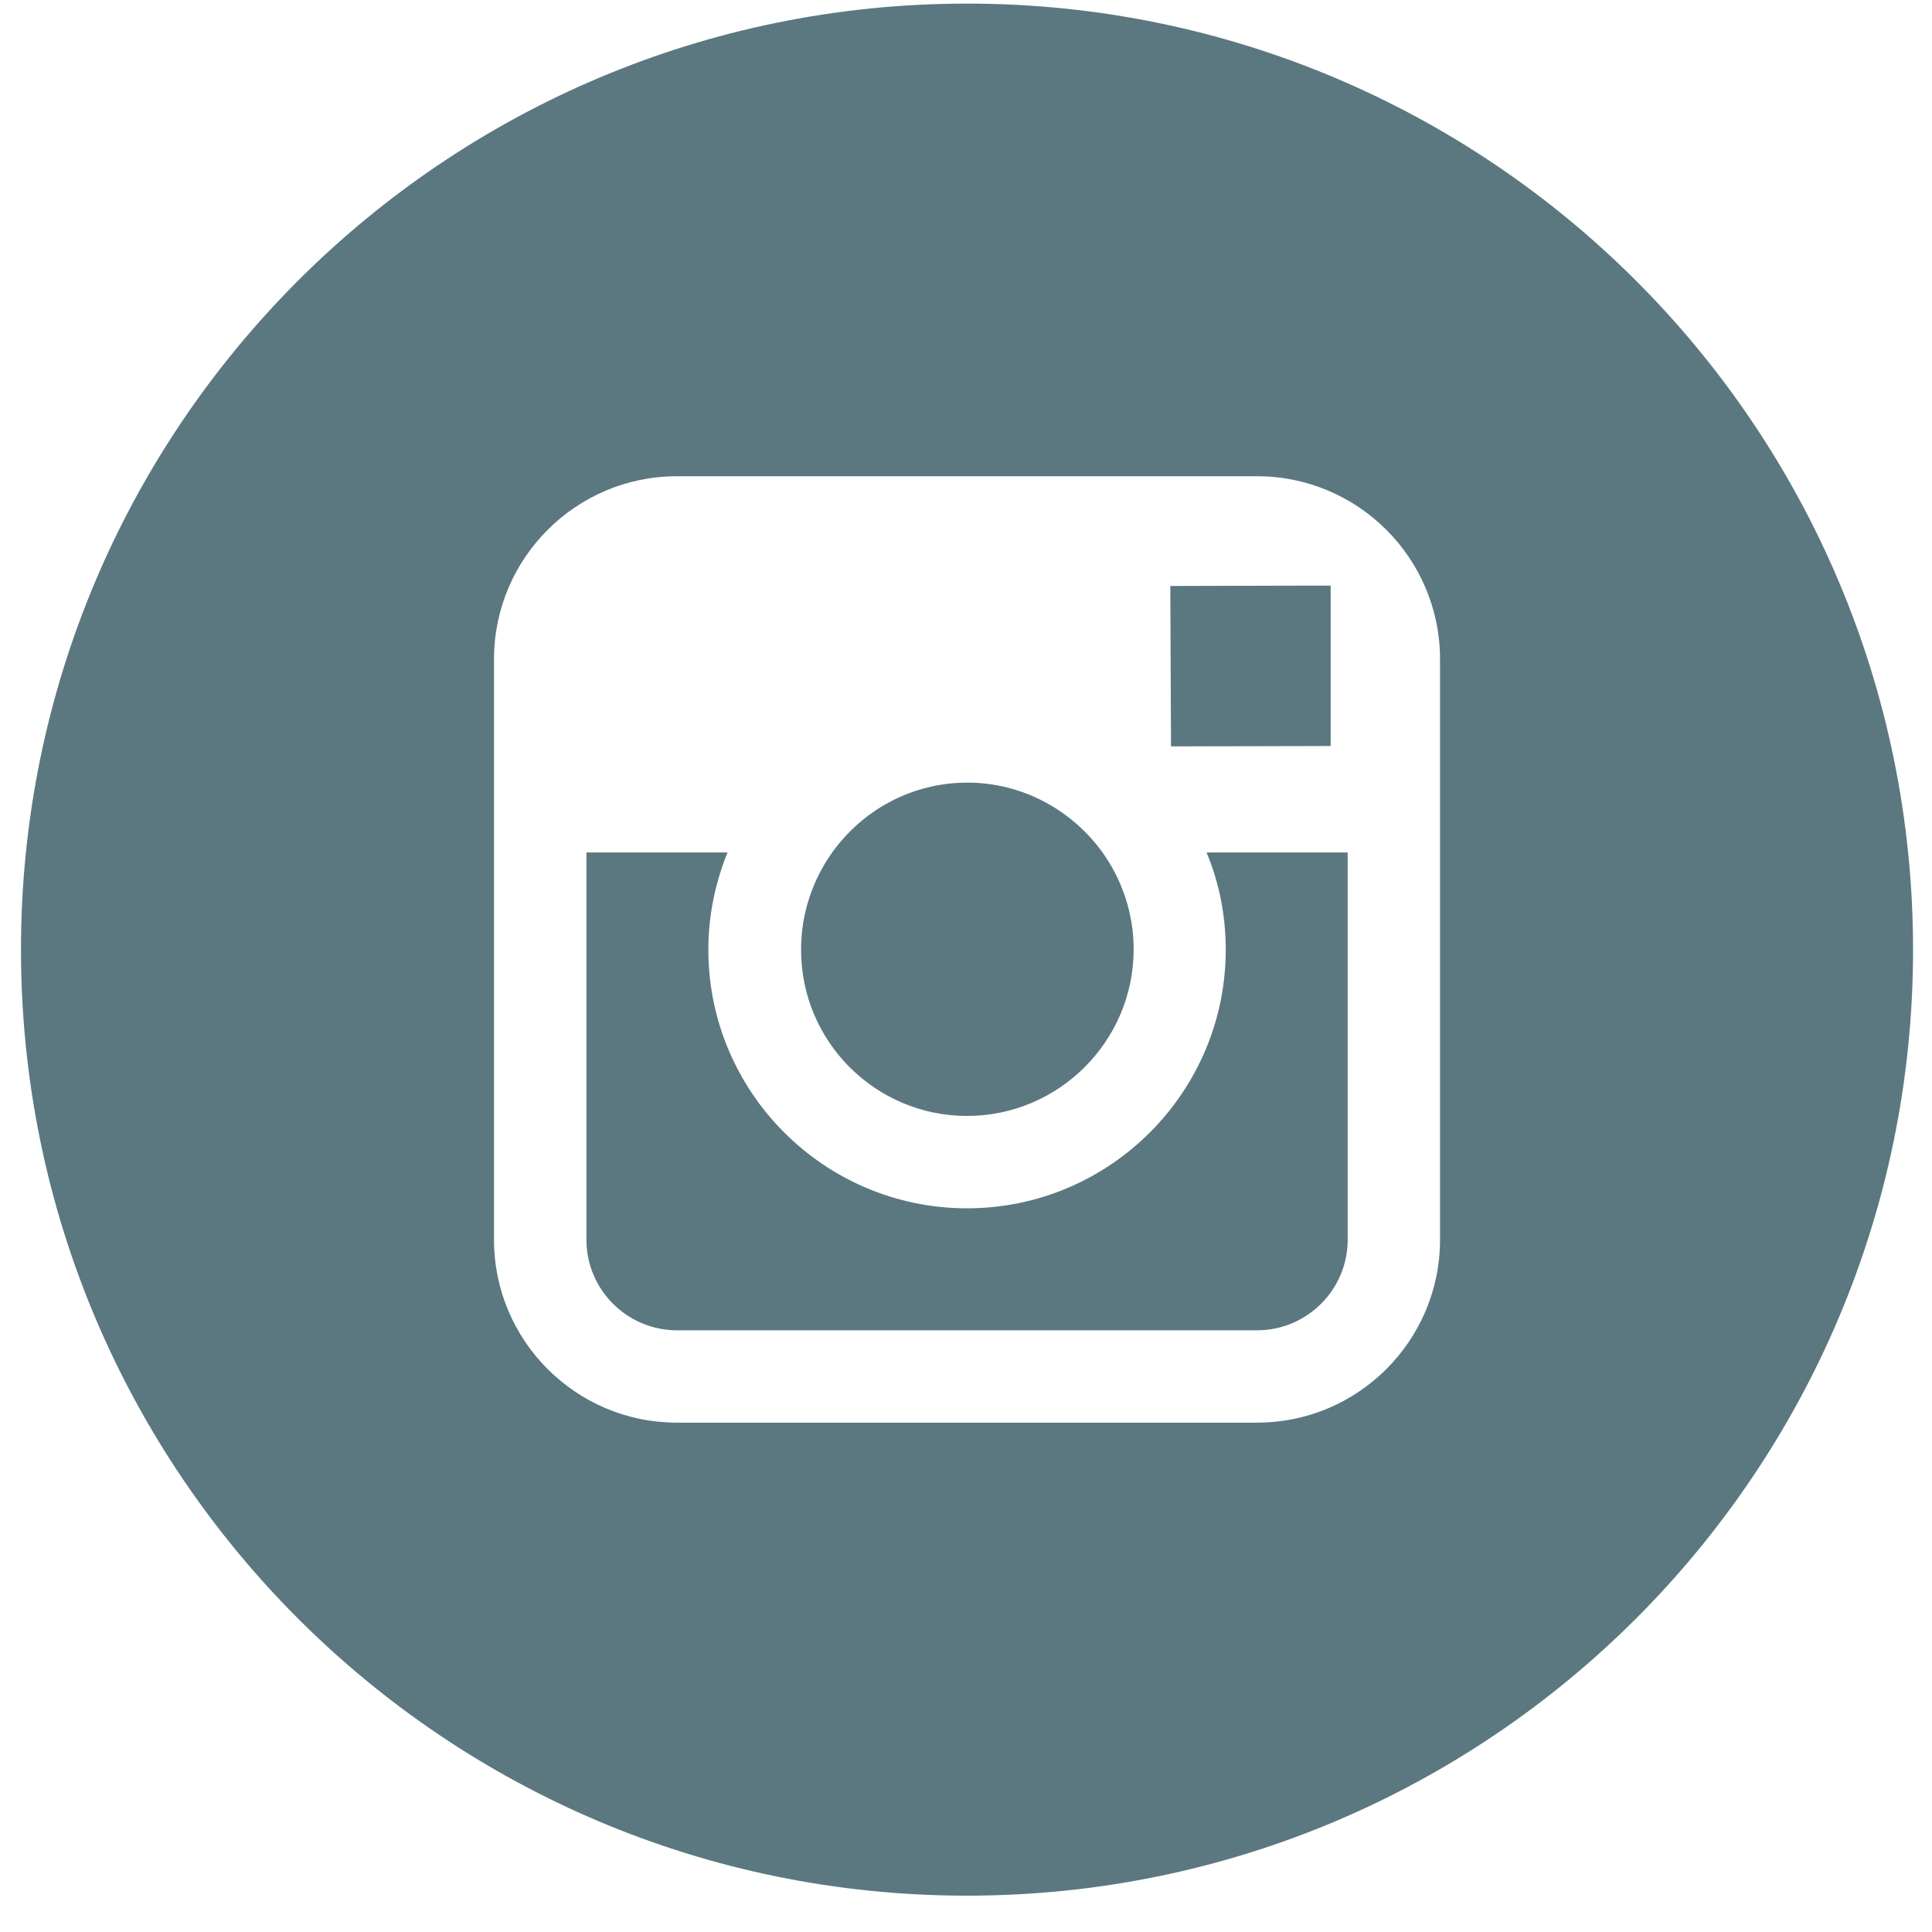
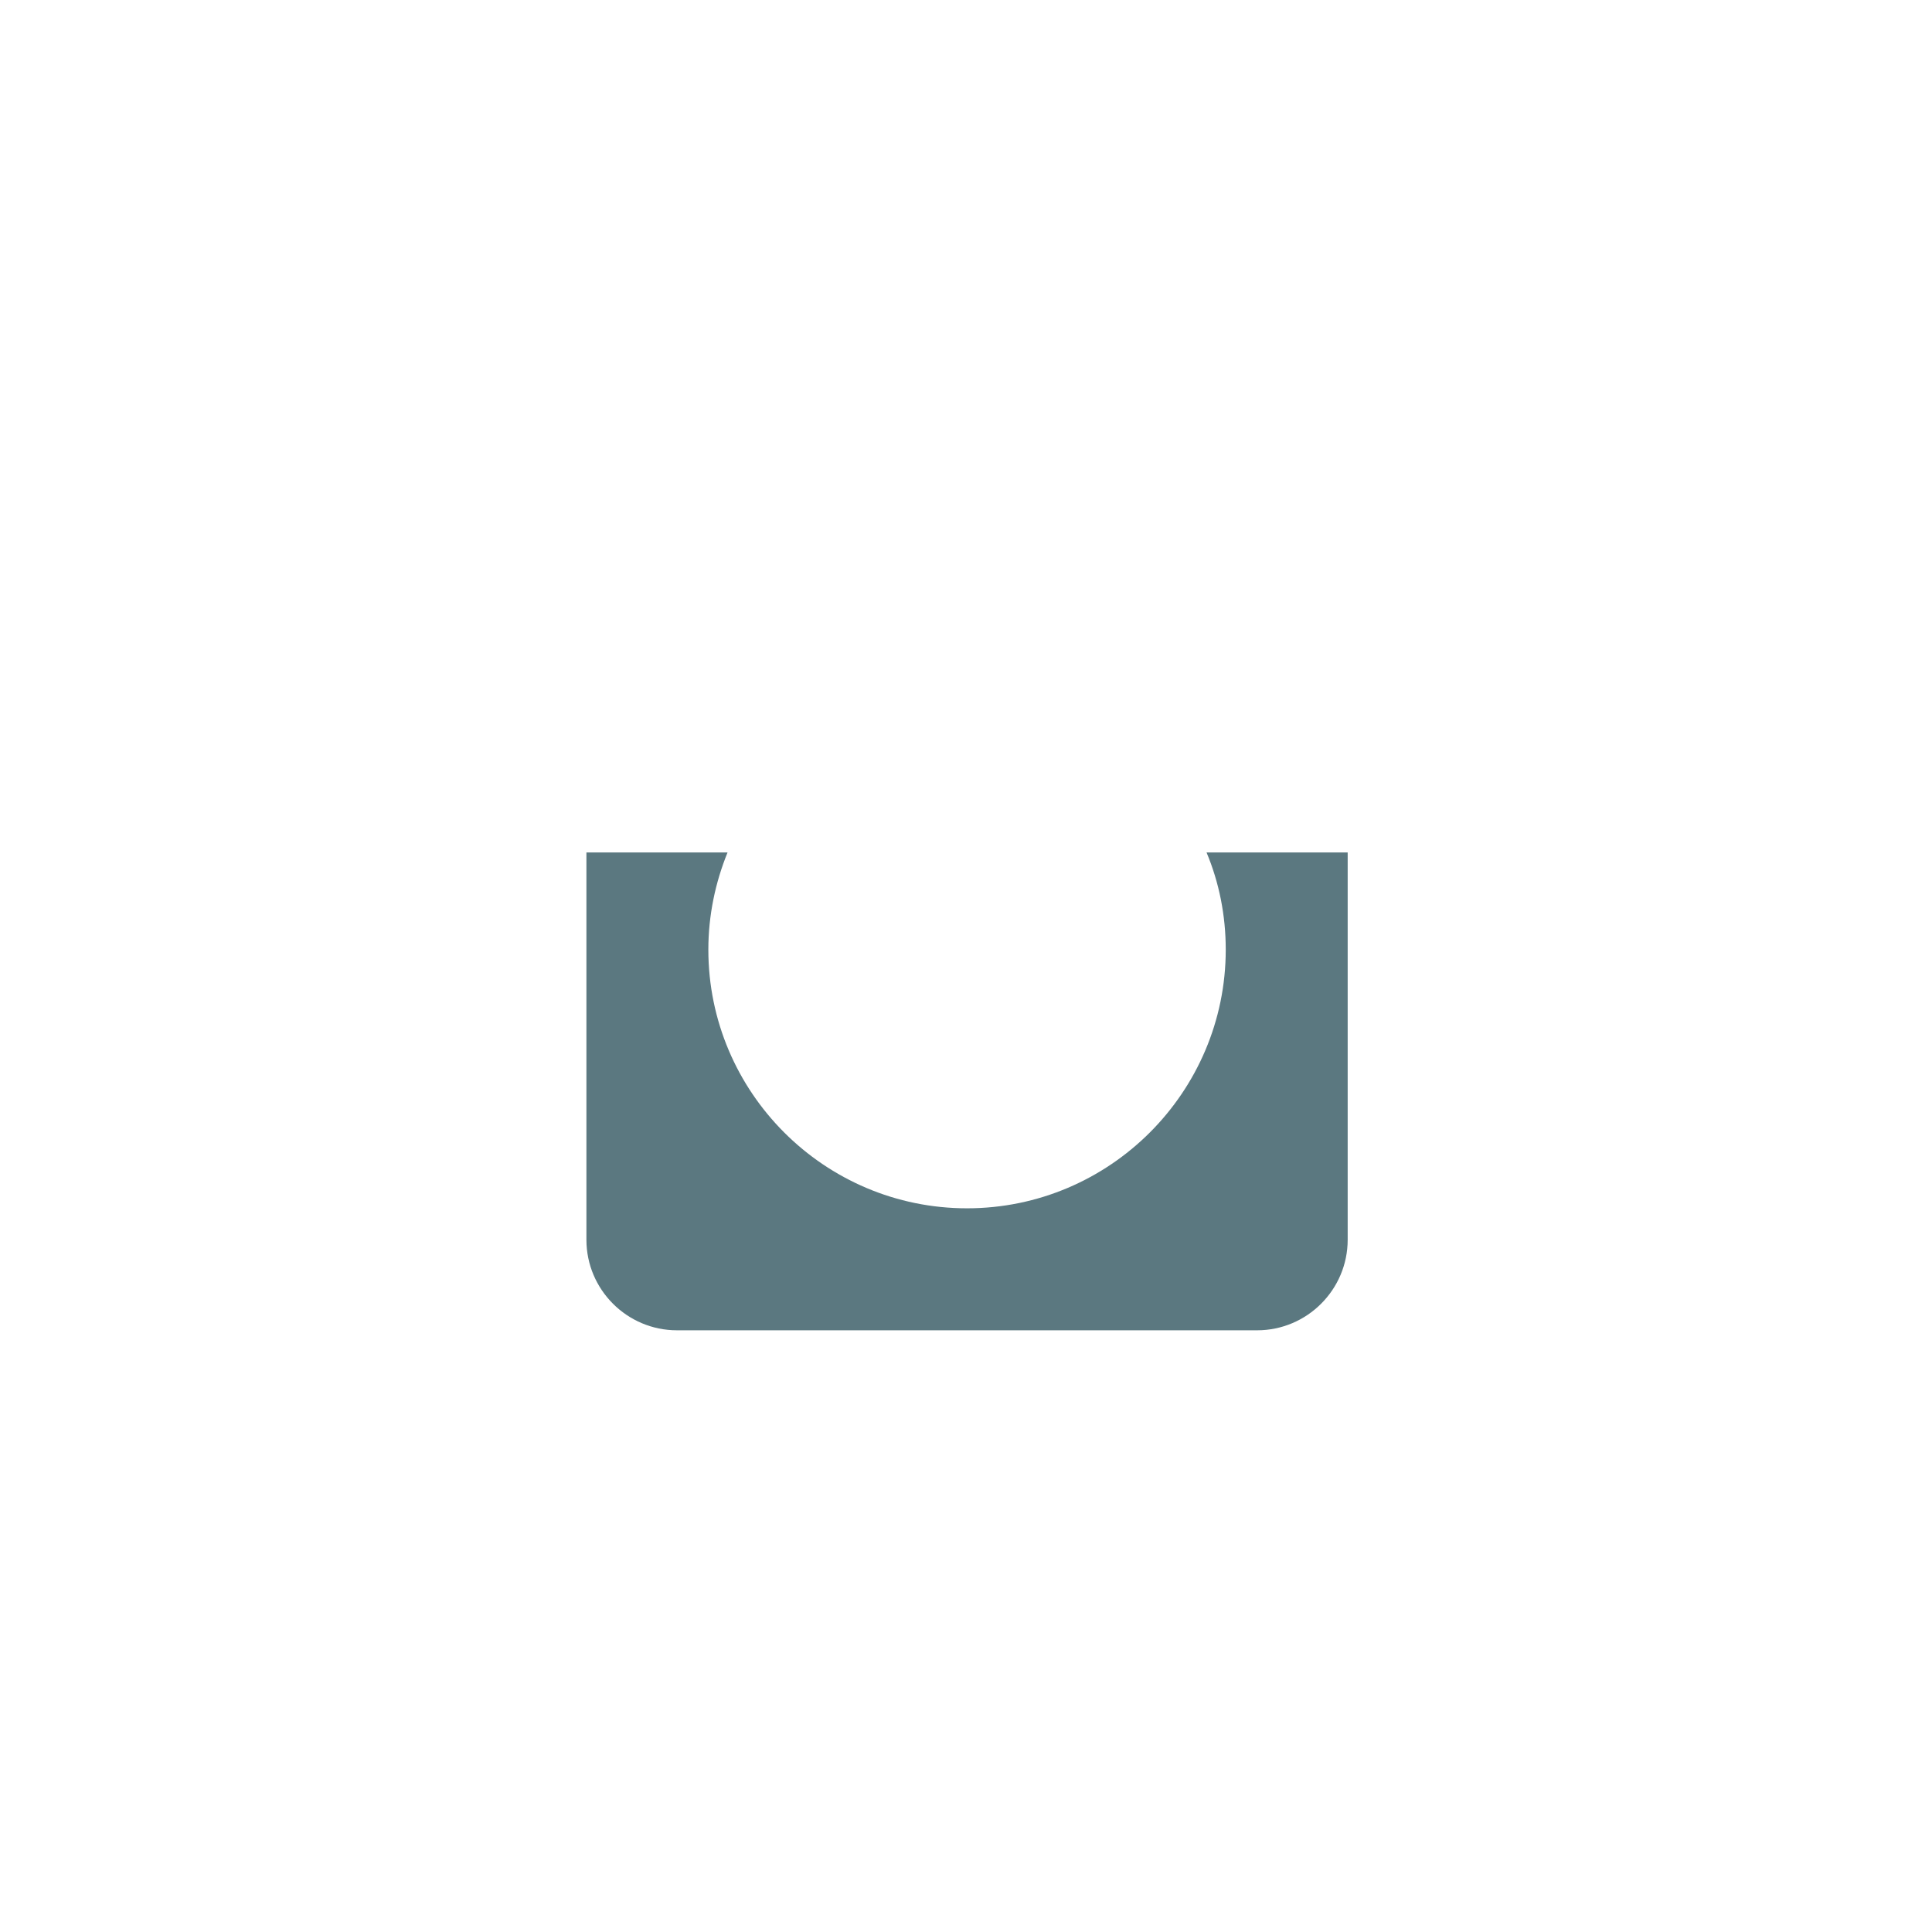
<svg xmlns="http://www.w3.org/2000/svg" width="36" height="36" viewBox="0 0 36 36" fill="none">
  <g clip-path="url(#clip0_1_43)">
-     <path d="M18.019 20.794C19.726 20.794 21.124 19.403 21.124 17.688C21.124 17.013 20.904 16.387 20.539 15.877C19.974 15.099 19.058 14.583 18.026 14.583C16.993 14.583 16.077 15.092 15.512 15.877C15.147 16.387 14.927 17.013 14.927 17.688C14.92 19.403 16.311 20.794 18.019 20.794Z" fill="#5B7880" />
-     <path d="M24.795 13.901V11.298V10.912H24.41L21.807 10.919L21.82 13.908L24.795 13.901Z" fill="#5B7880" />
    <path d="M22.84 17.695C22.84 20.353 20.677 22.515 18.019 22.515C15.361 22.515 13.199 20.353 13.199 17.695C13.199 17.055 13.33 16.442 13.557 15.884H10.927V23.101C10.927 24.03 11.684 24.788 12.614 24.788H23.425C24.355 24.788 25.112 24.03 25.112 23.101V15.884H22.482C22.716 16.442 22.84 17.055 22.84 17.695Z" fill="#5B7880" />
-     <path d="M18.019 0.067C8.282 0.067 0.391 7.958 0.391 17.695C0.391 27.432 8.282 35.323 18.019 35.323C27.756 35.323 35.647 27.432 35.647 17.695C35.647 7.958 27.756 0.067 18.019 0.067ZM26.833 15.884V23.101C26.833 24.981 25.304 26.509 23.424 26.509H12.613C10.733 26.509 9.205 24.981 9.205 23.101V15.884V12.283C9.205 10.403 10.733 8.874 12.613 8.874H23.424C25.304 8.874 26.833 10.403 26.833 12.283V15.884Z" fill="#5B7880" />
  </g>
  <defs>
    <clipPath id="clip0_1_43">
      <rect width="35.257" height="35.257" fill="white" transform="translate(0.391 0.067)" />
    </clipPath>
  </defs>
</svg>